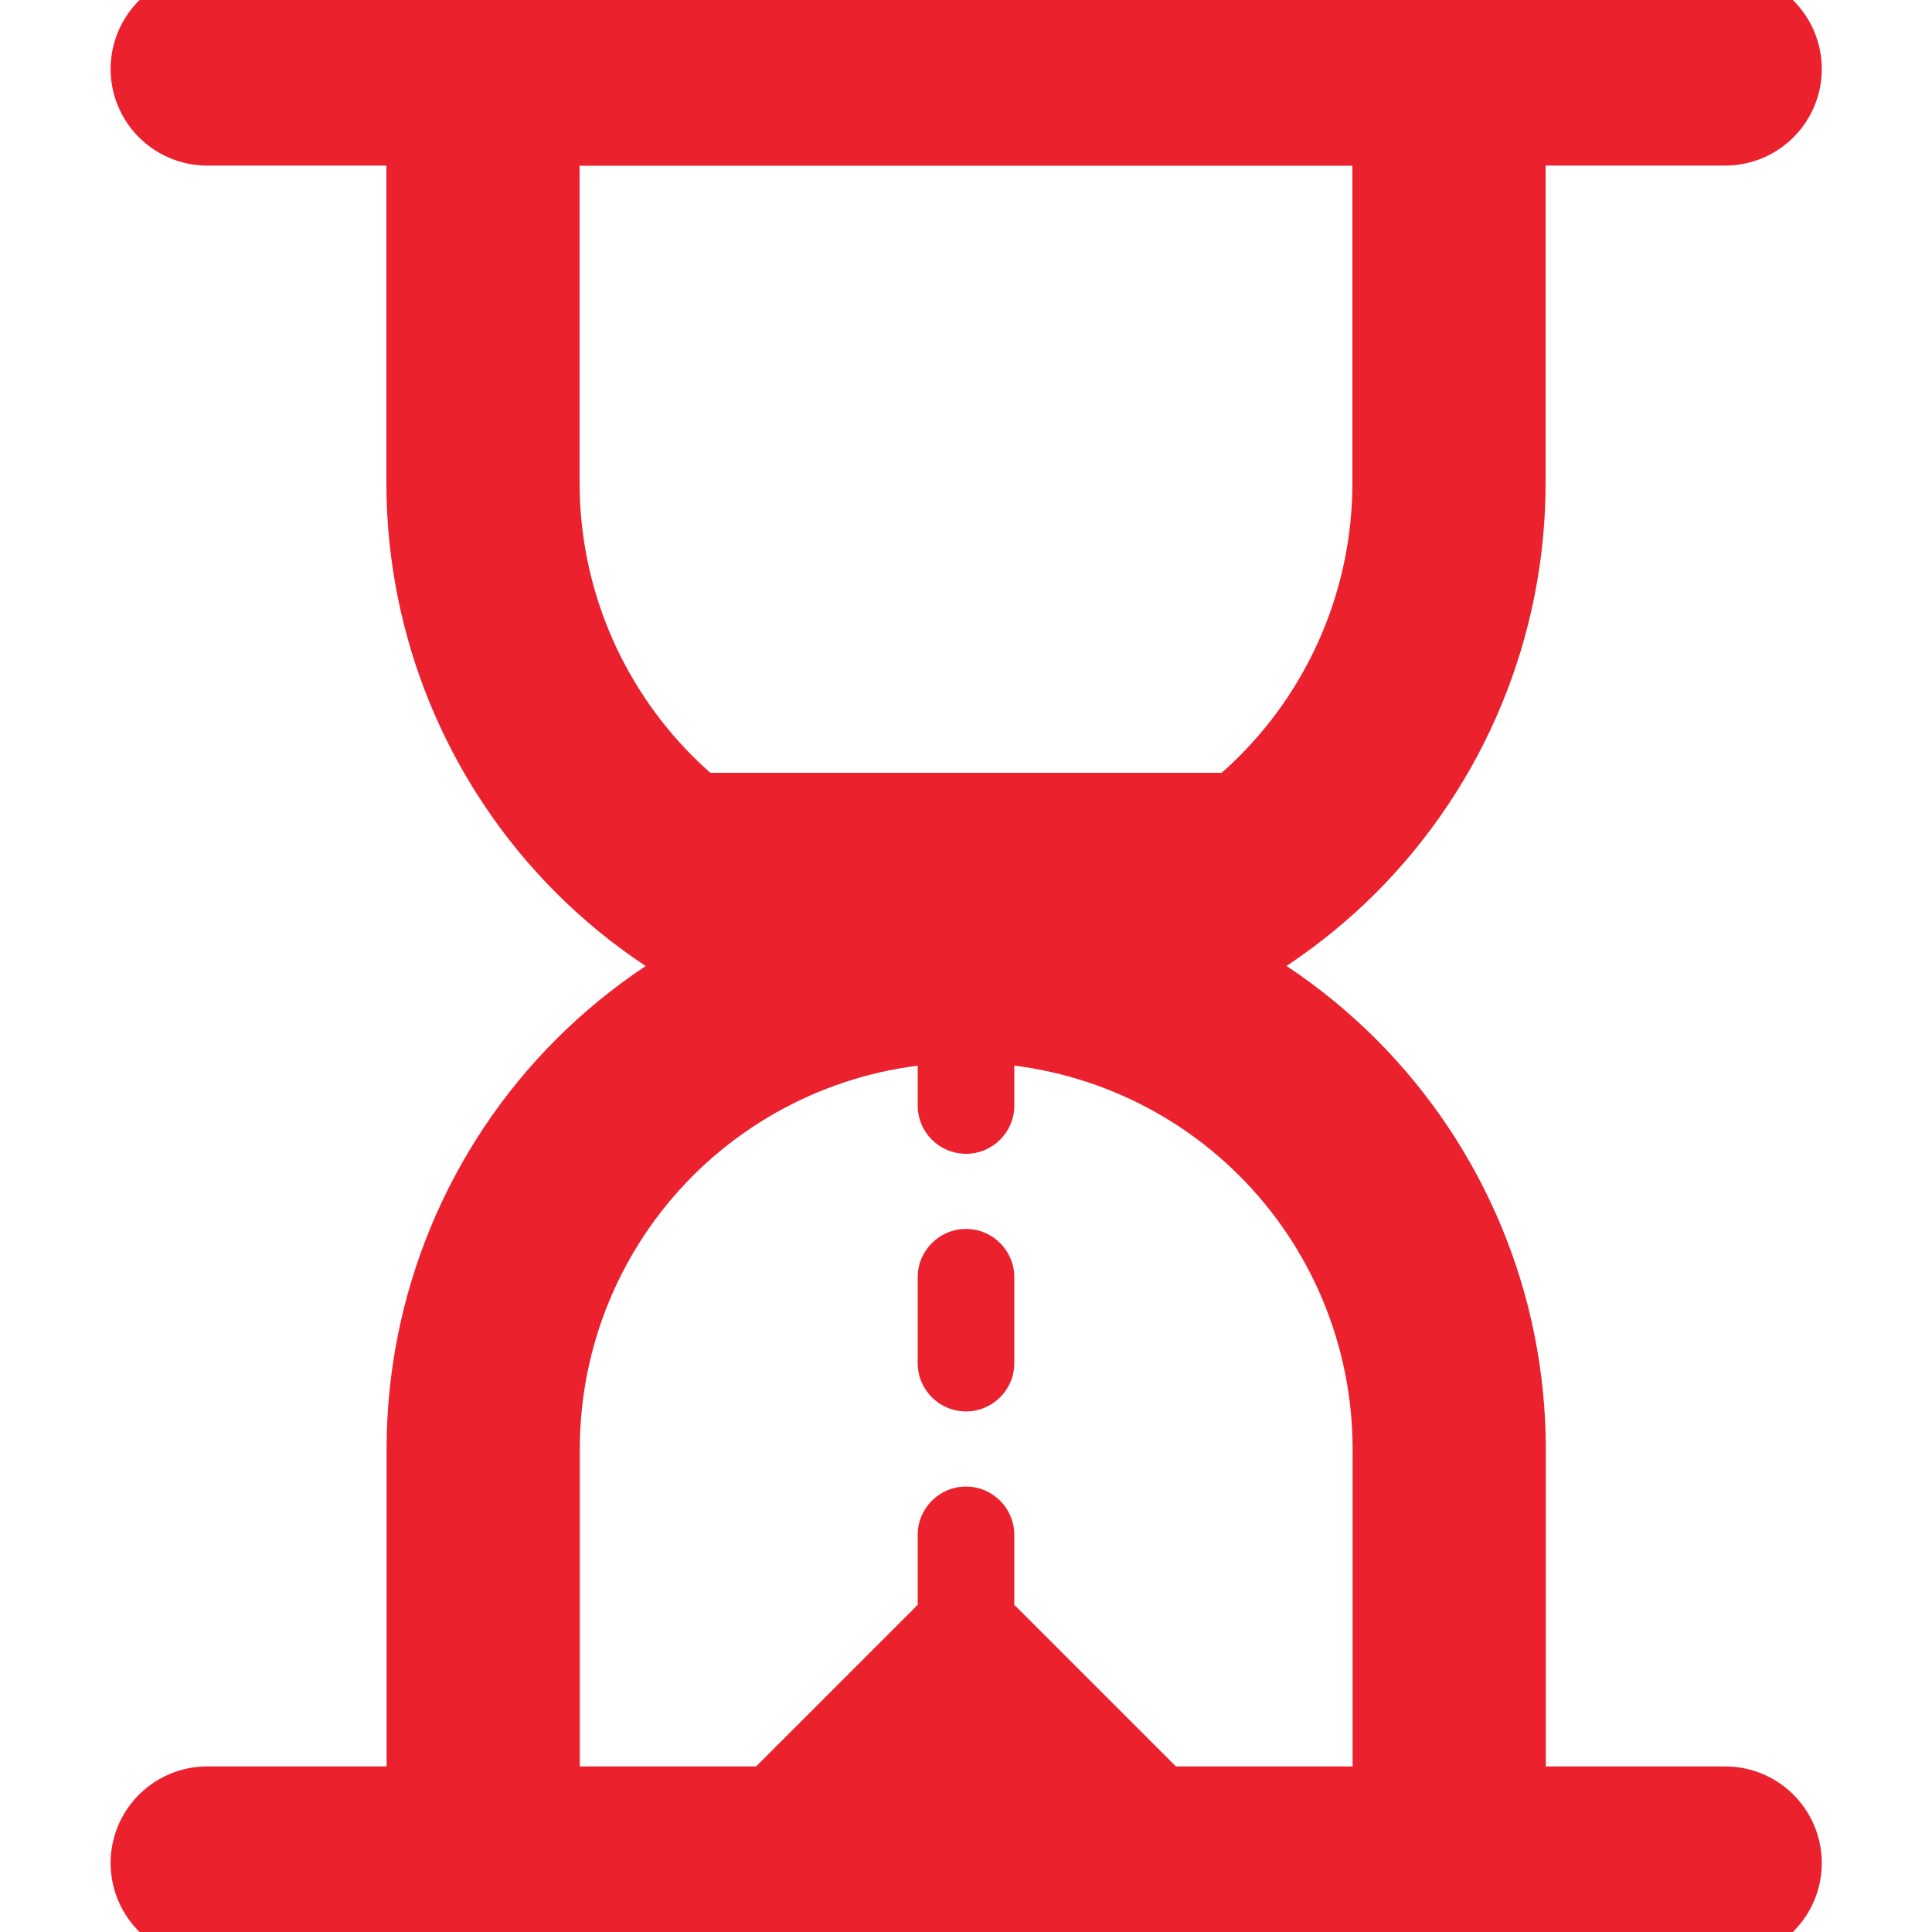
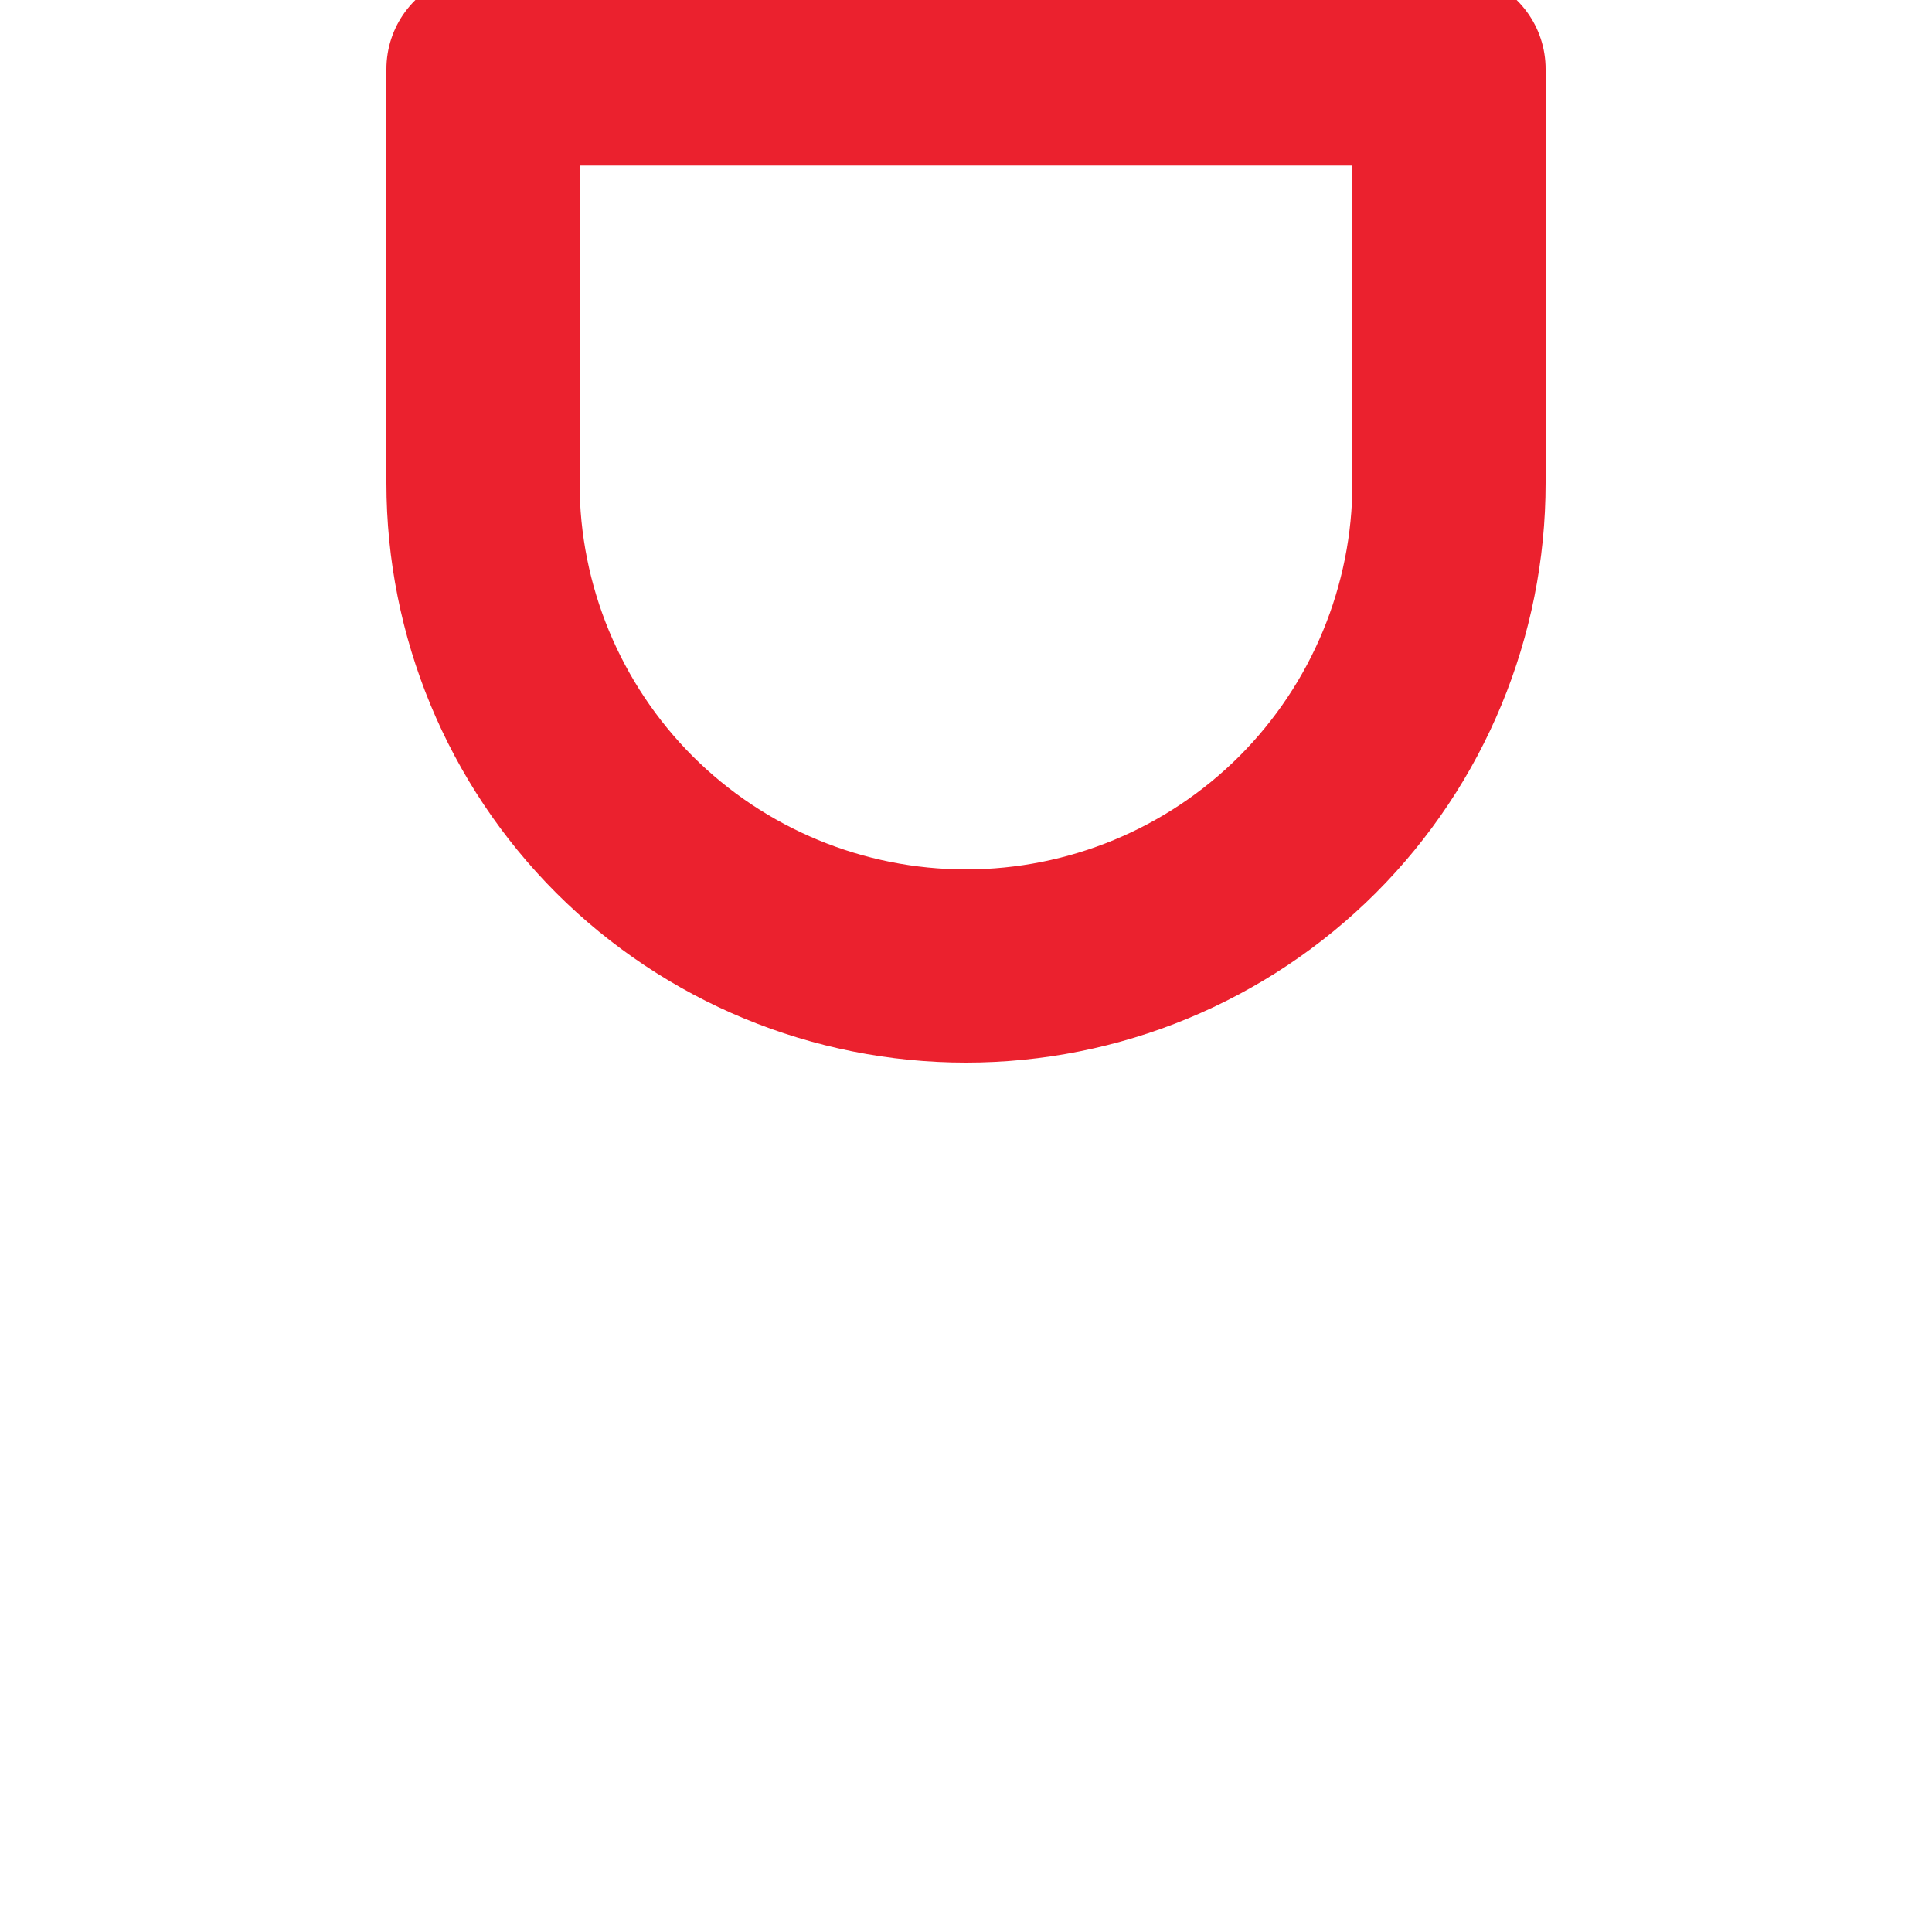
<svg xmlns="http://www.w3.org/2000/svg" width="20" height="20" viewBox="0 0 20 20" fill="none">
  <g id="streamline:interface-time-hour-glass-hourglass-loading-measure-clock-time" clip-path="url(#clip0_1706_713)">
    <g id="Group">
      <path id="Vector" d="M15 5C15 6.326 14.473 7.598 13.536 8.536C12.598 9.473 11.326 10 10 10C8.674 10 7.402 9.473 6.464 8.536C5.527 7.598 5 6.326 5 5V0.714H15V5Z" stroke="#EB212E" stroke-width="2" stroke-linecap="round" stroke-linejoin="round" />
-       <path id="Vector_2" d="M2.145 0.714H17.859M2.145 19.286H17.859M15.002 15C15.002 13.674 14.475 12.402 13.537 11.464C12.6 10.527 11.328 10 10.002 10C8.676 10 7.404 10.527 6.466 11.464C5.528 12.402 5.002 13.674 5.002 15V19.286H15.002V15Z" stroke="#EB212E" stroke-width="2" stroke-linecap="round" stroke-linejoin="round" />
    </g>
-     <line id="Line 14" x1="7" y1="9" x2="13" y2="9" stroke="#EB212E" stroke-width="2" />
-     <path id="Line 15" d="M10.5 11C10.5 10.724 10.276 10.5 10 10.5C9.724 10.5 9.5 10.724 9.5 11L10.5 11ZM10 21.887L12.887 19L10 16.113L7.113 19L10 21.887ZM9.5 11.444C9.5 11.721 9.724 11.944 10 11.944C10.276 11.944 10.5 11.721 10.5 11.444L9.5 11.444ZM10.5 13.222C10.5 12.946 10.276 12.722 10 12.722C9.724 12.722 9.5 12.946 9.5 13.222L10.5 13.222ZM9.5 14.111C9.5 14.387 9.724 14.611 10 14.611C10.276 14.611 10.5 14.387 10.5 14.111L9.5 14.111ZM10.5 15.889C10.5 15.613 10.276 15.389 10 15.389C9.724 15.389 9.5 15.613 9.5 15.889L10.5 15.889ZM9.5 16.778C9.5 17.054 9.724 17.278 10 17.278C10.276 17.278 10.5 17.054 10.5 16.778L9.5 16.778ZM10.5 18.556C10.5 18.279 10.276 18.056 10 18.056C9.724 18.056 9.5 18.279 9.5 18.556L10.5 18.556ZM9.5 11L9.5 11.444L10.5 11.444L10.5 11L9.5 11ZM9.5 13.222L9.5 14.111L10.5 14.111L10.5 13.222L9.5 13.222ZM9.5 15.889L9.5 16.778L10.5 16.778L10.5 15.889L9.5 15.889ZM9.5 18.556L9.5 19L10.5 19L10.5 18.556L9.5 18.556Z" fill="#EB212E" />
  </g>
  <defs>
    <clipPath id="clip0_1706_713">
      <rect width="20" height="20" fill="white" />
    </clipPath>
  </defs>
</svg>